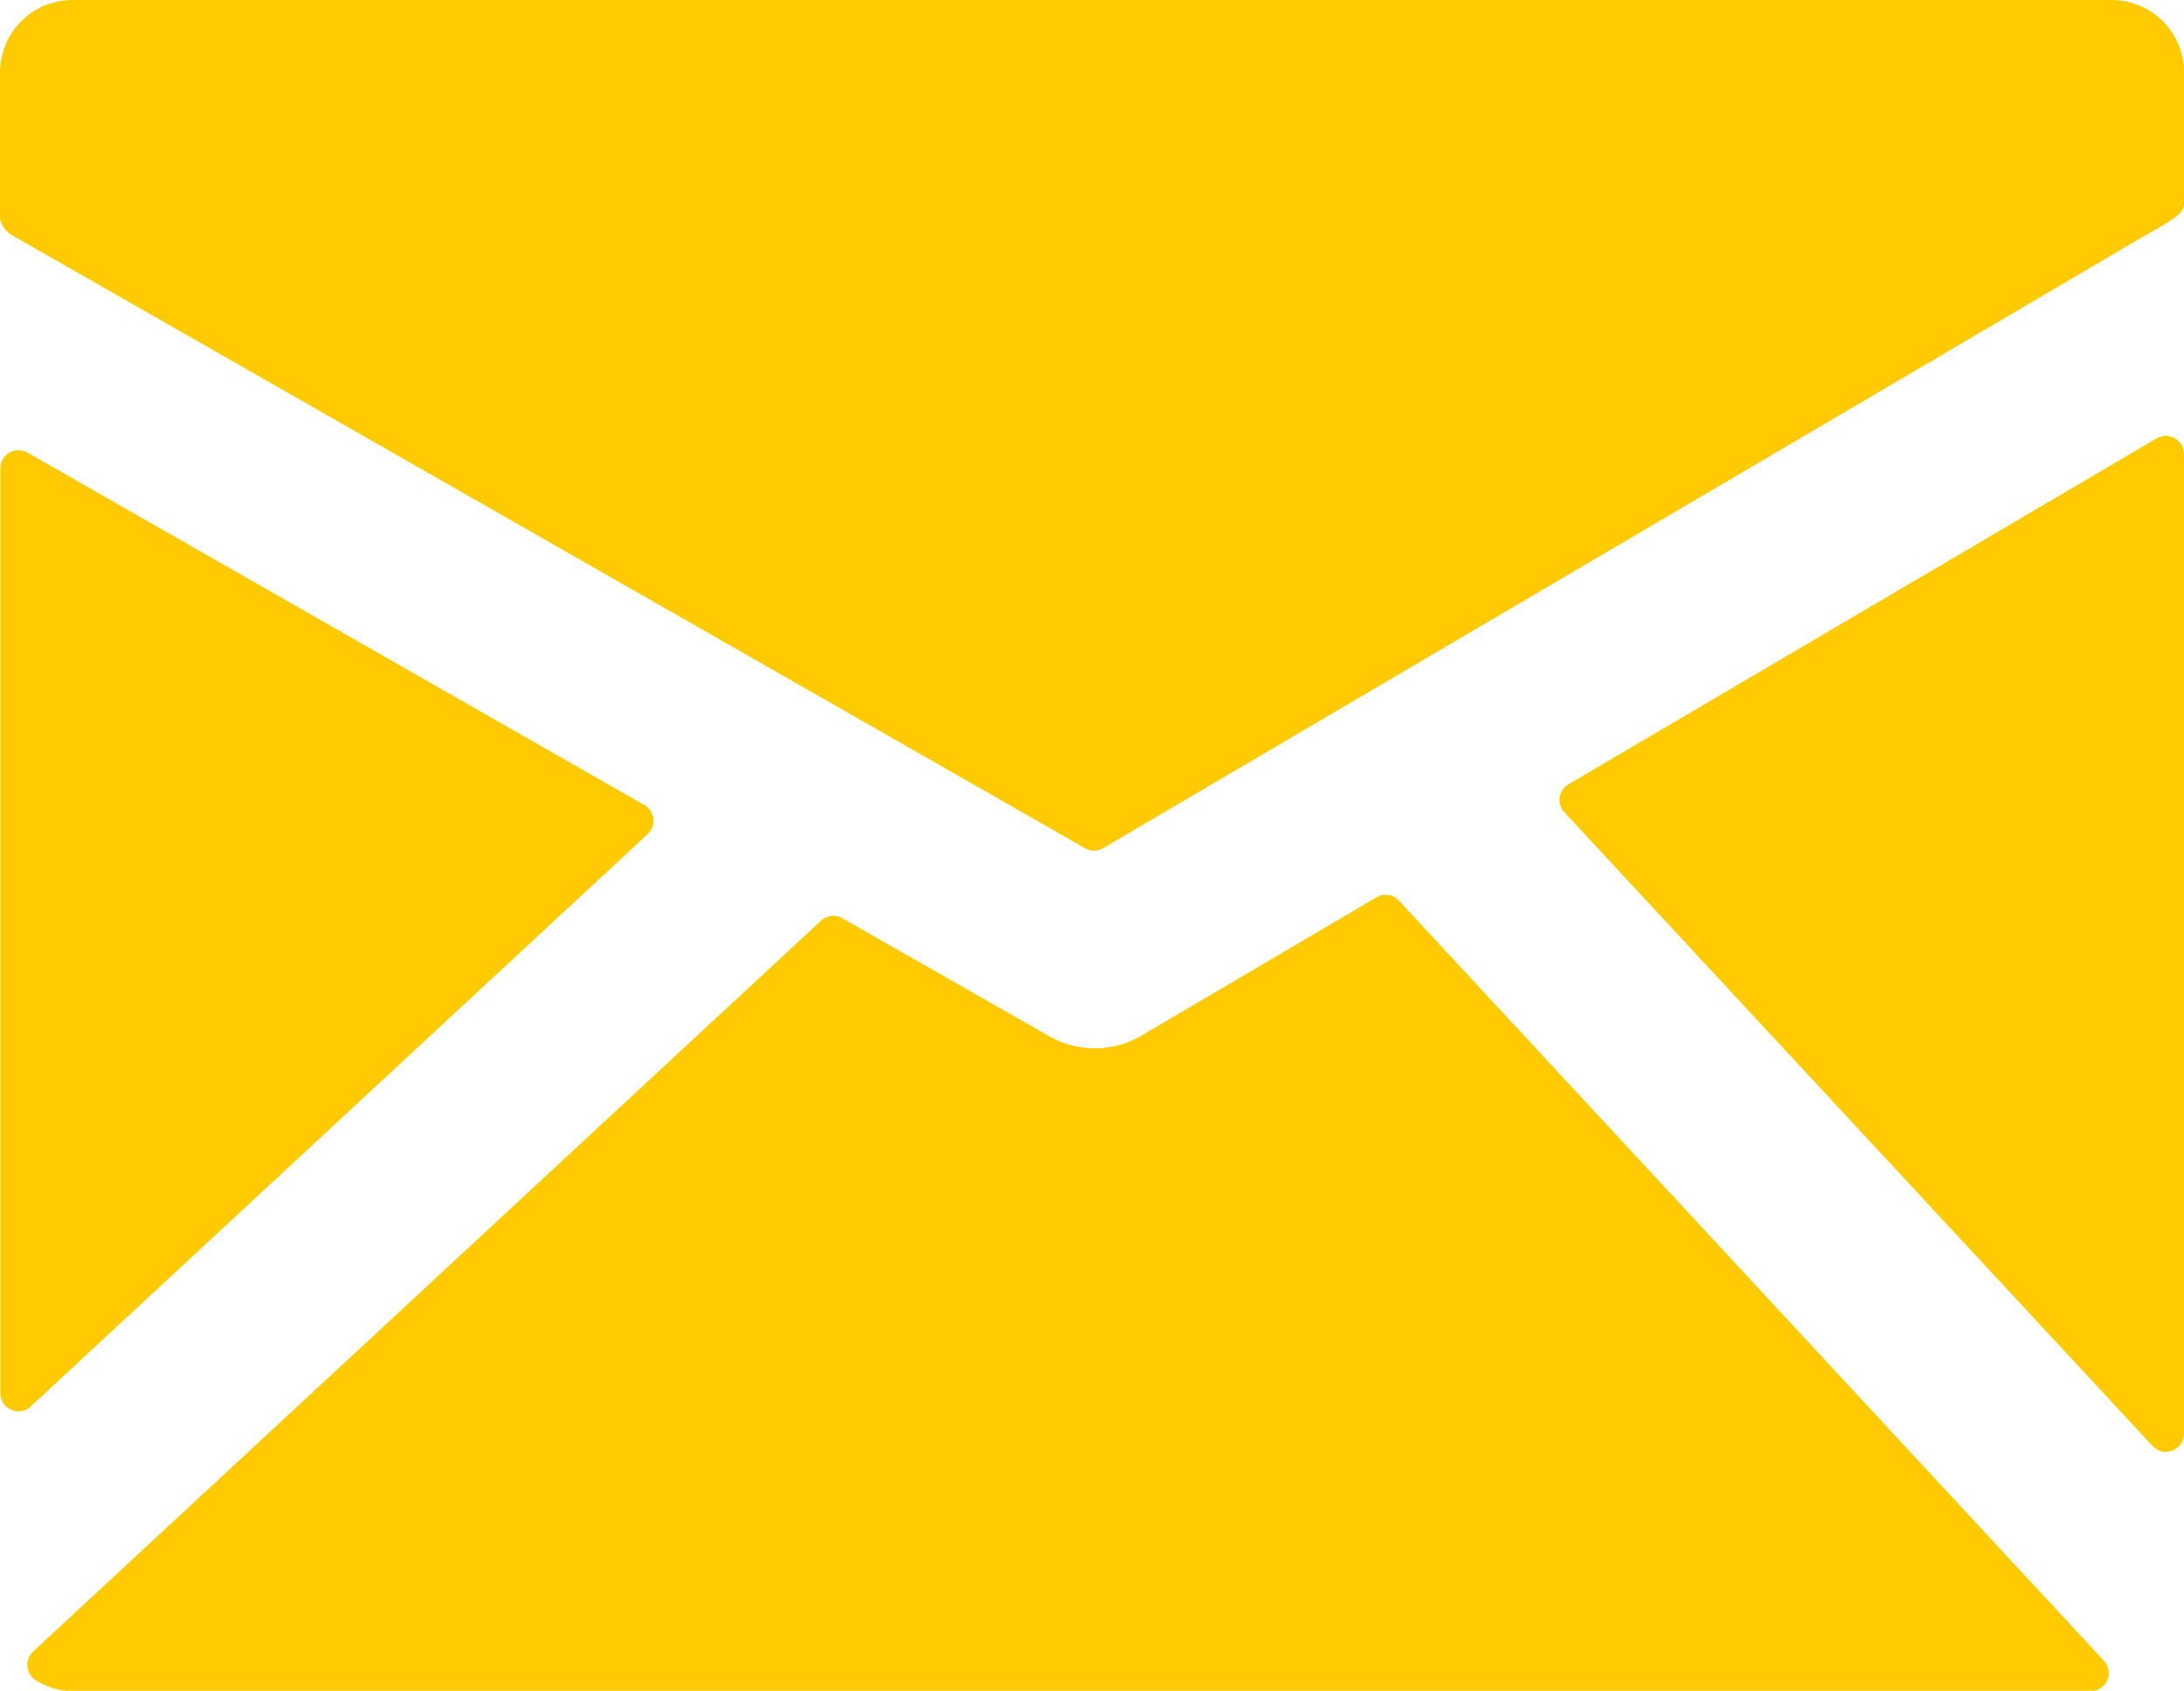
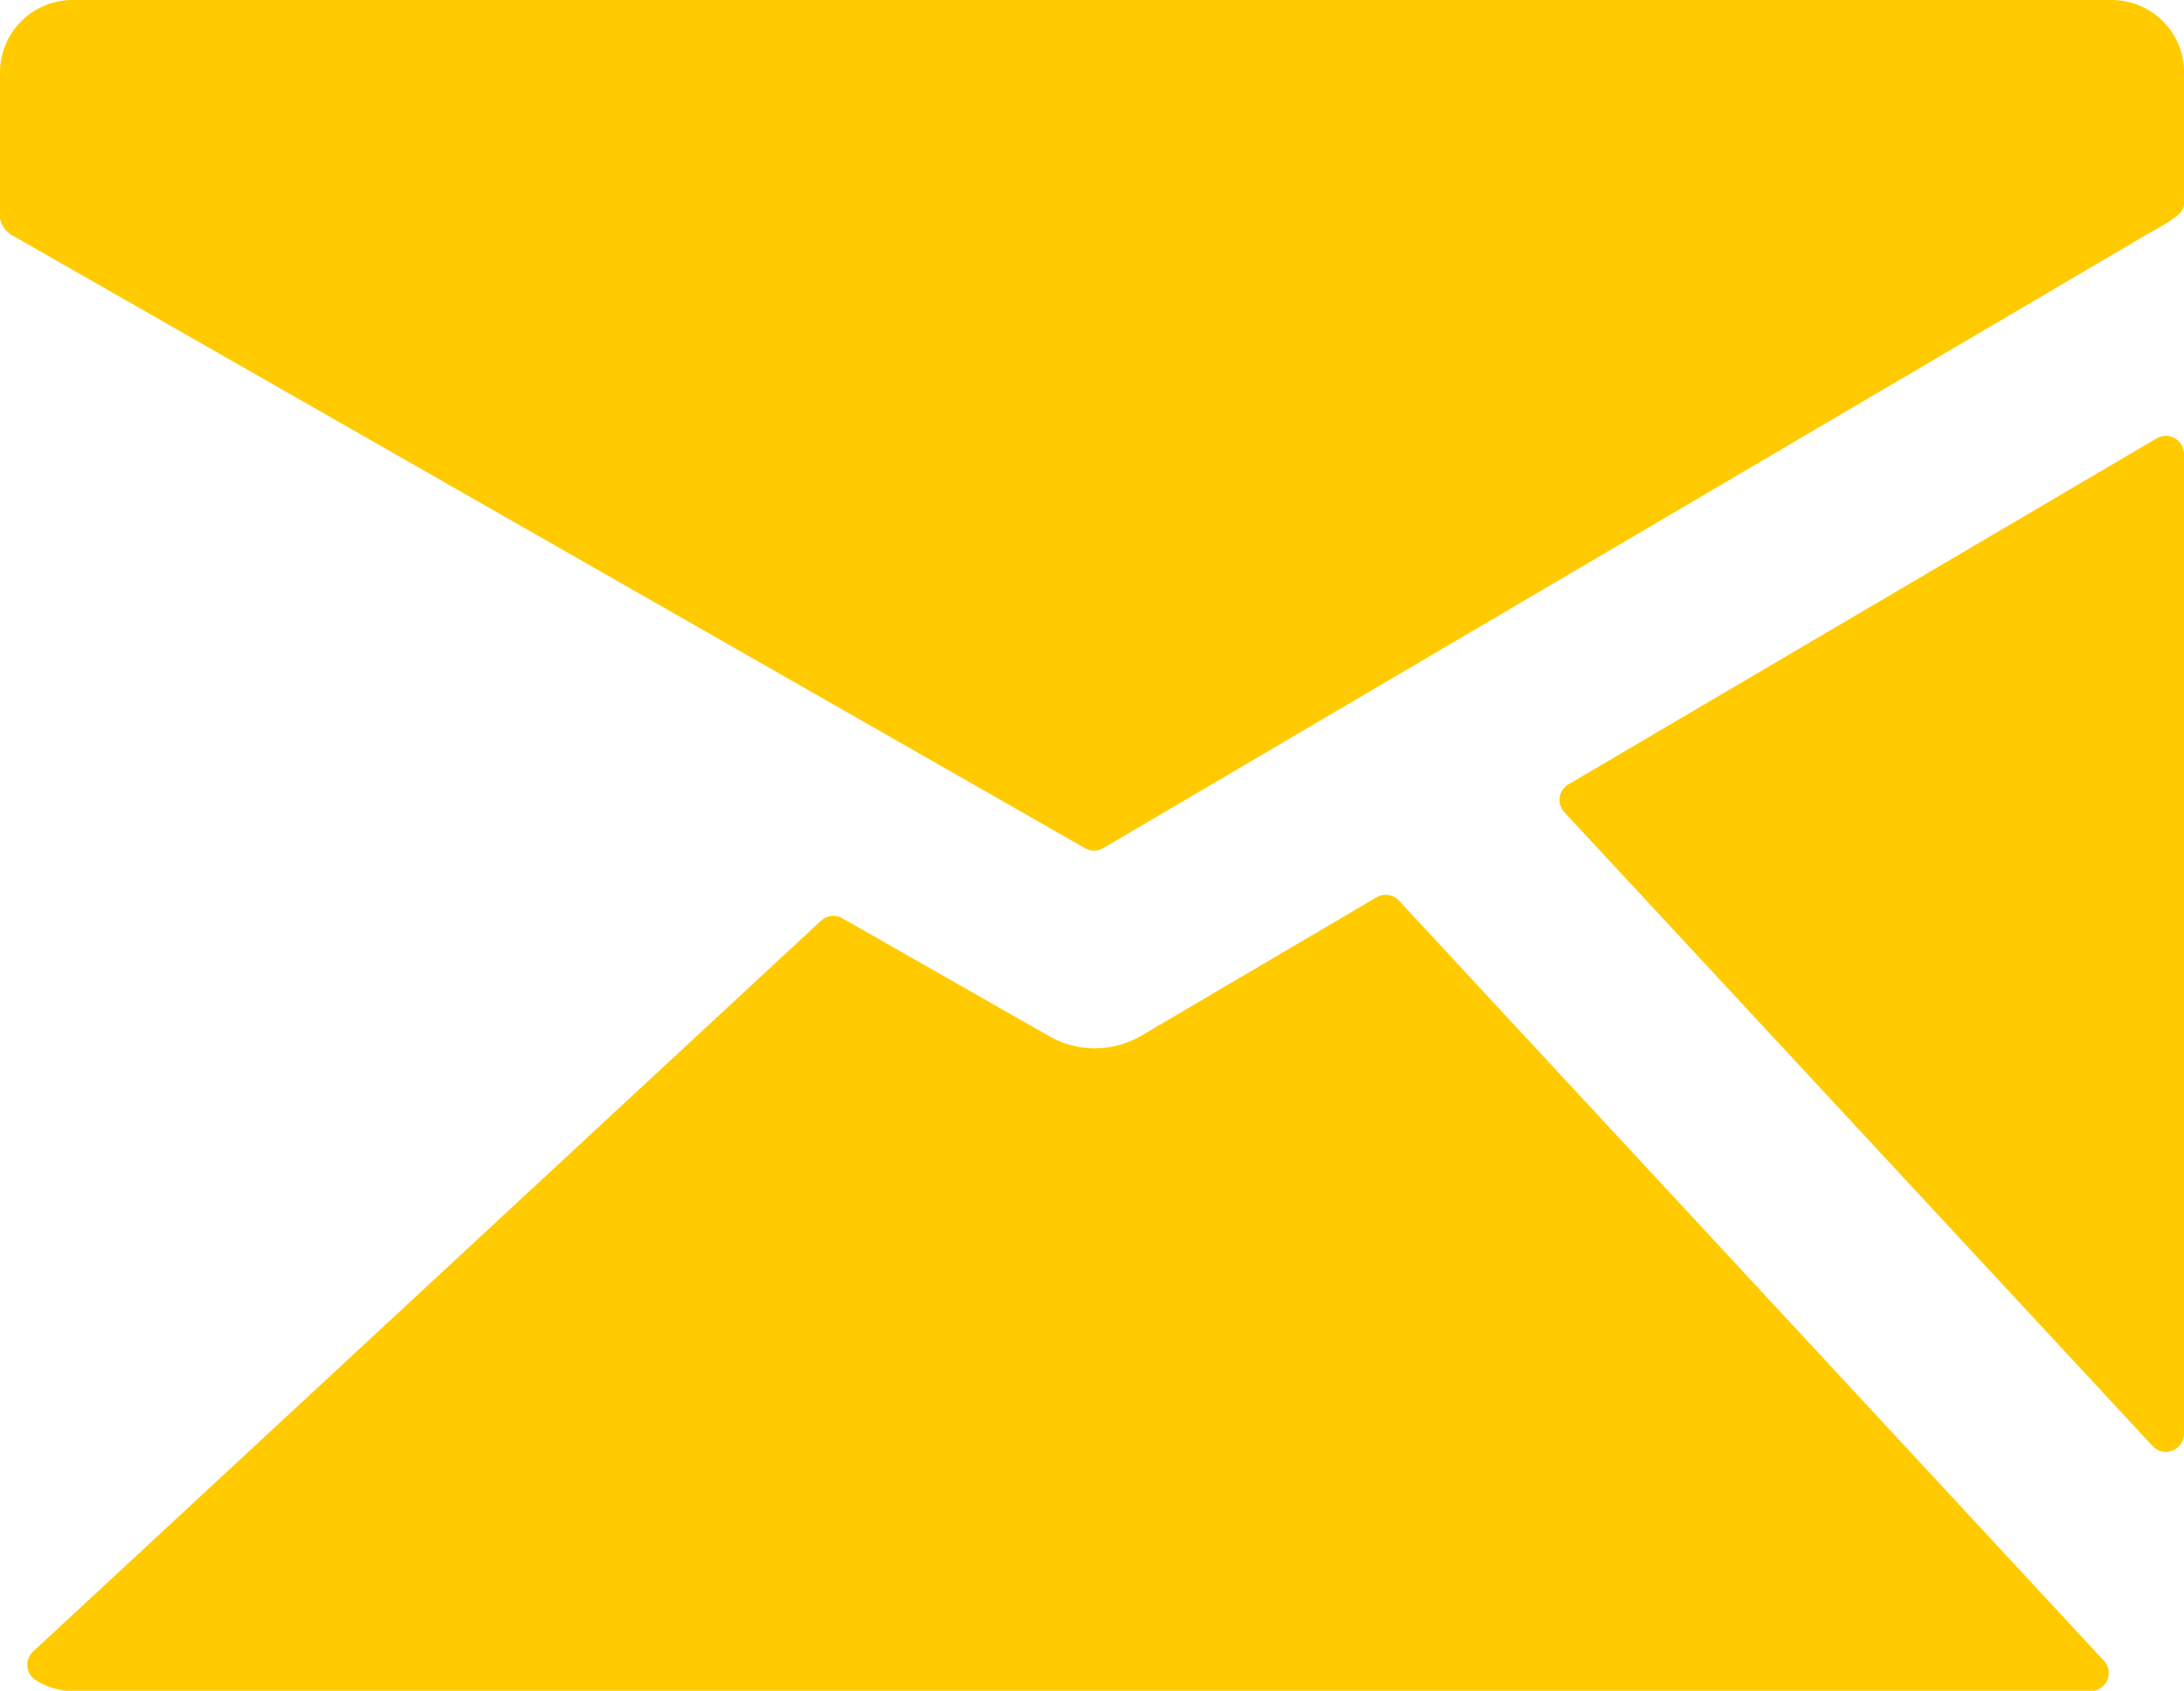
<svg xmlns="http://www.w3.org/2000/svg" id="mail" width="25.84" height="20.008" viewBox="0 0 25.84 20.008">
  <g id="Groupe_3" data-name="Groupe 3">
    <path id="Tracé_17" data-name="Tracé 17" d="M47.062,38.763H22.938a.859.859,0,0,0-.858.858v1.726a.291.291,0,0,0,.157.208L34.917,48.8a.217.217,0,0,0,.215,0l12.3-7.234c.069-.039.252-.141.321-.188s.169-.108.169-.21V39.621A.859.859,0,0,0,47.062,38.763Z" transform="translate(-22.08 -38.763)" fill="#ffcb00" />
    <path id="Tracé_18" data-name="Tracé 18" d="M134.928,68.306a.216.216,0,0,0-.216,0L127.753,72.4a.214.214,0,0,0-.049.331l6.96,7.5a.212.212,0,0,0,.157.068.215.215,0,0,0,.214-.214v-11.6A.214.214,0,0,0,134.928,68.306Z" transform="translate(-109.195 -63.119)" fill="#ffcb00" />
    <path id="Tracé_19" data-name="Tracé 19" d="M40.161,99.414a.213.213,0,0,0-.265-.04l-2.789,1.641a1.088,1.088,0,0,1-1.077.007l-2.455-1.4a.215.215,0,0,0-.252.029L24,108.3a.215.215,0,0,0,.038.342.83.83,0,0,0,.427.126H48.344a.214.214,0,0,0,.157-.36Z" transform="translate(-23.609 -88.756)" fill="#ffcb00" />
-     <path id="Tracé_20" data-name="Tracé 20" d="M29.743,73.784a.214.214,0,0,0-.039-.343l-7.3-4.172a.214.214,0,0,0-.32.187V80.4a.214.214,0,0,0,.36.157Z" transform="translate(-22.08 -63.914)" fill="#ffcb00" />
  </g>
</svg>